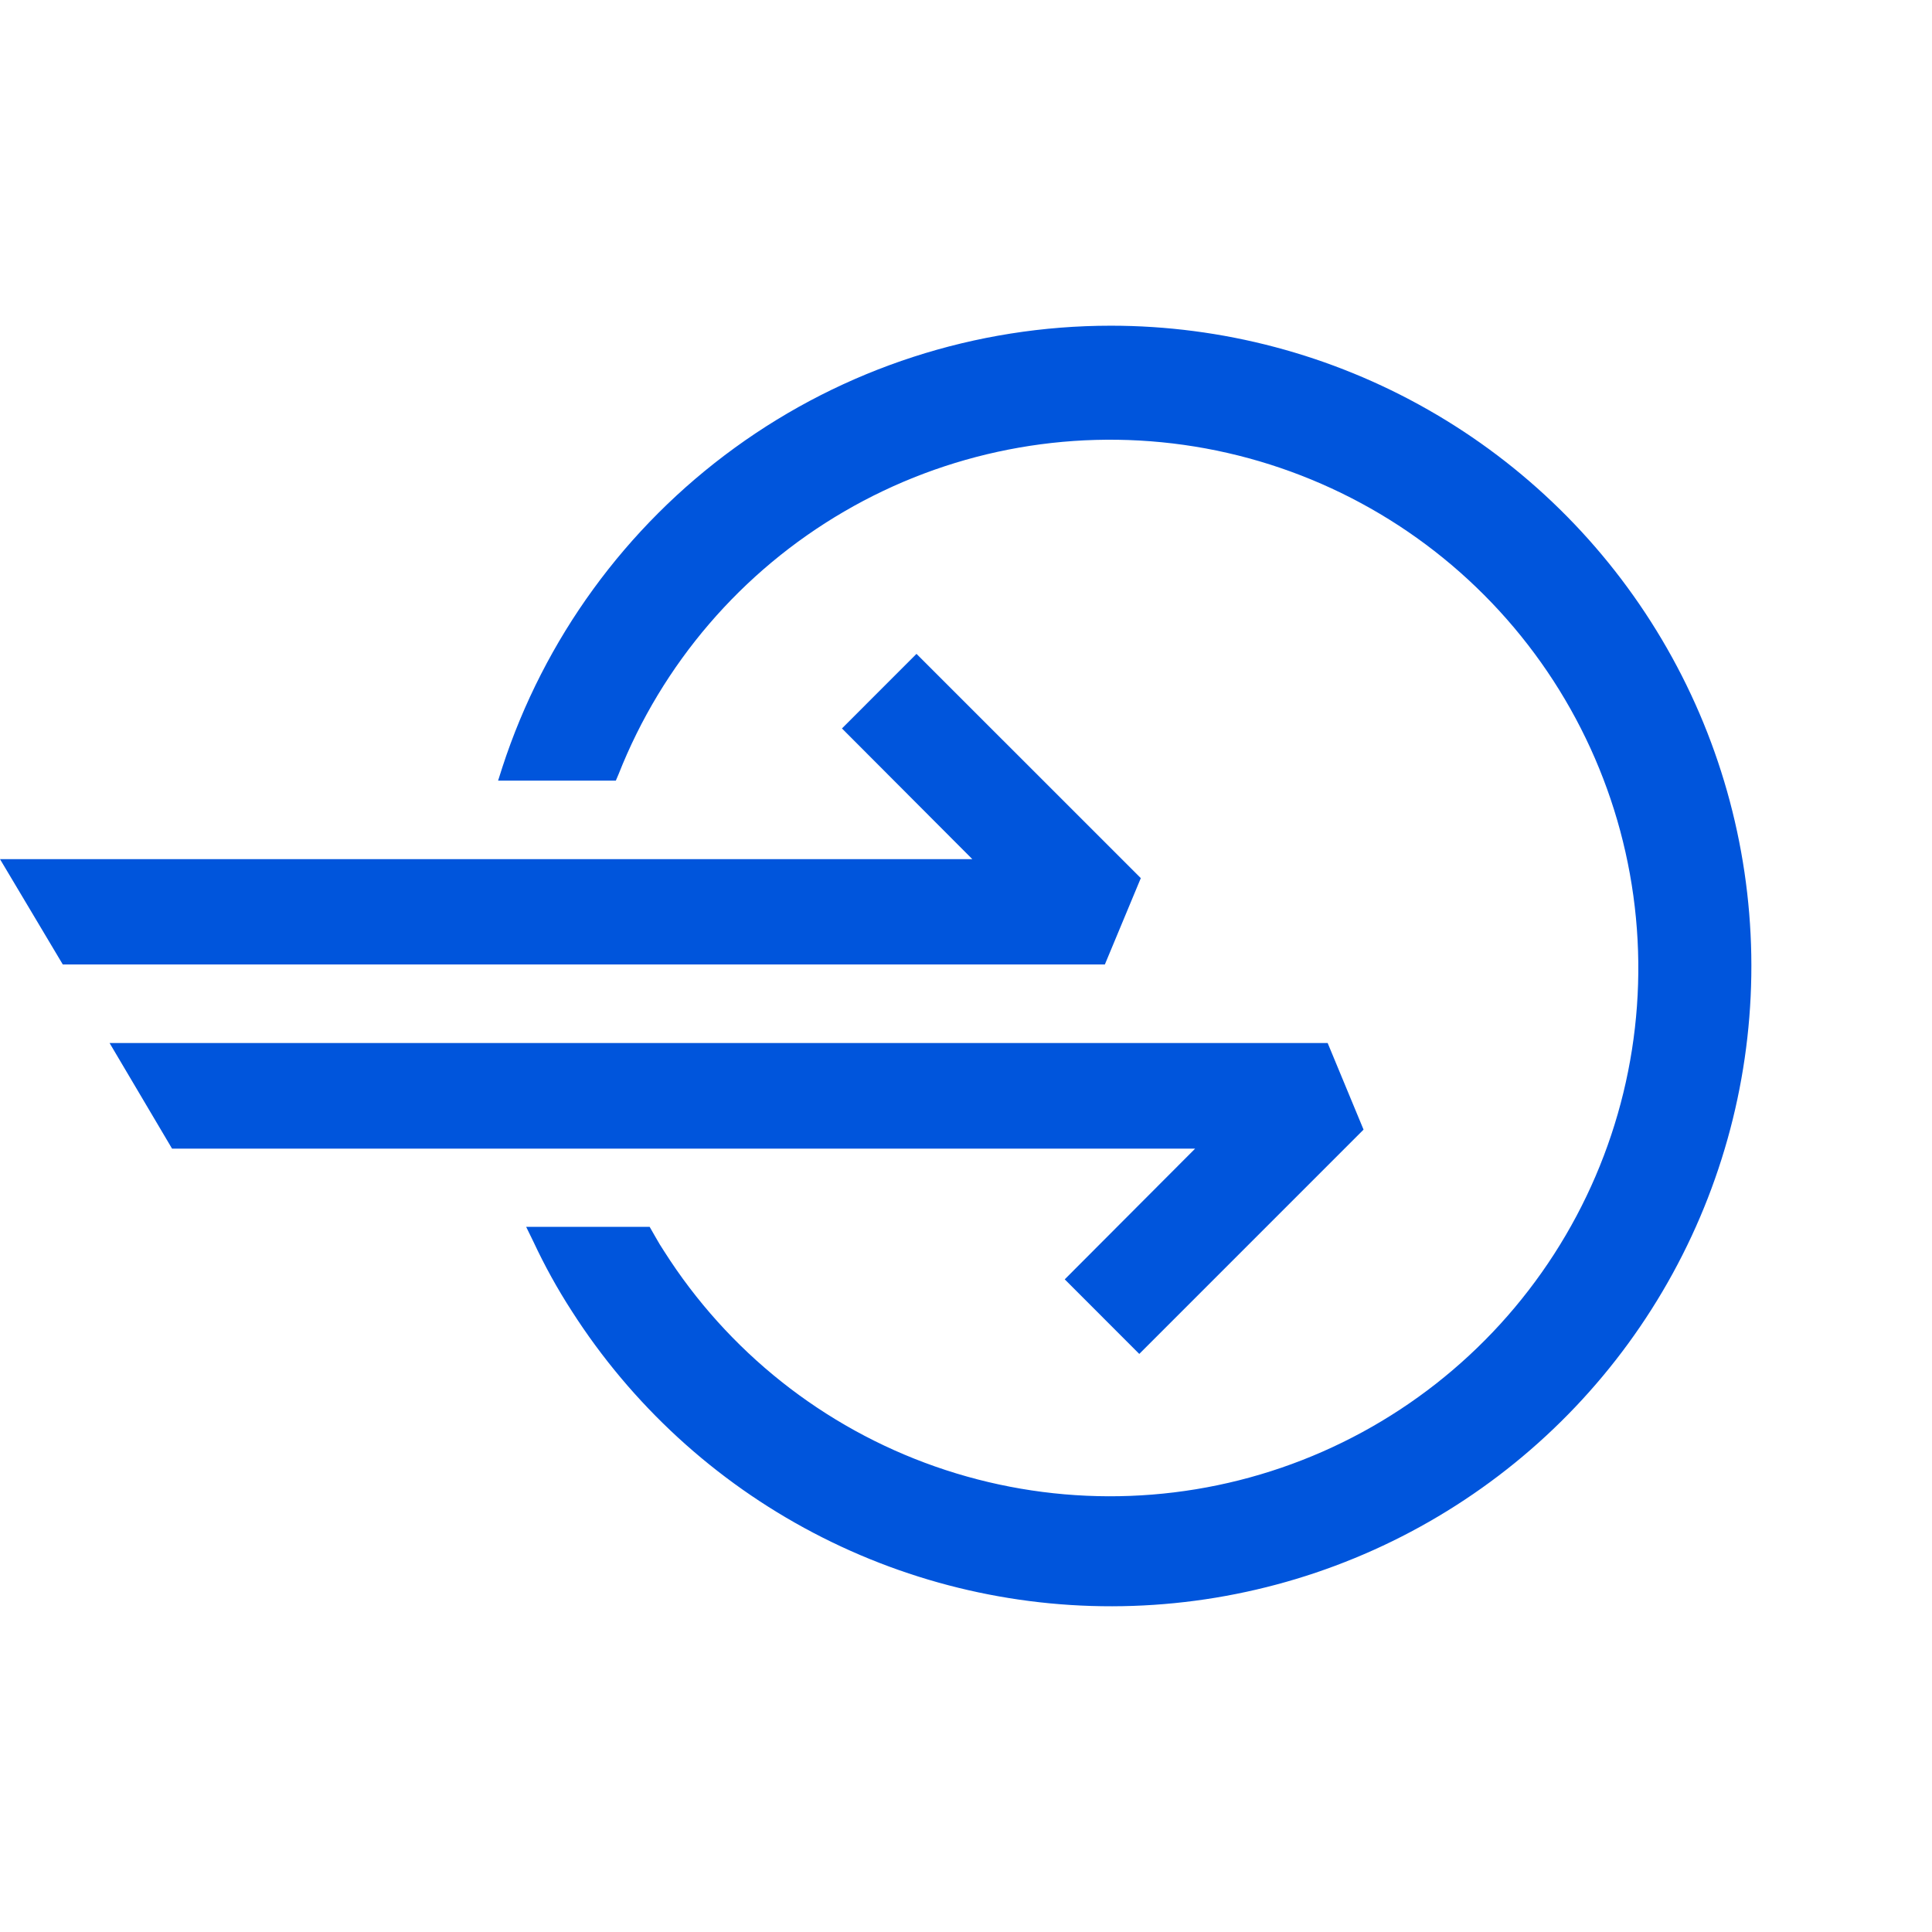
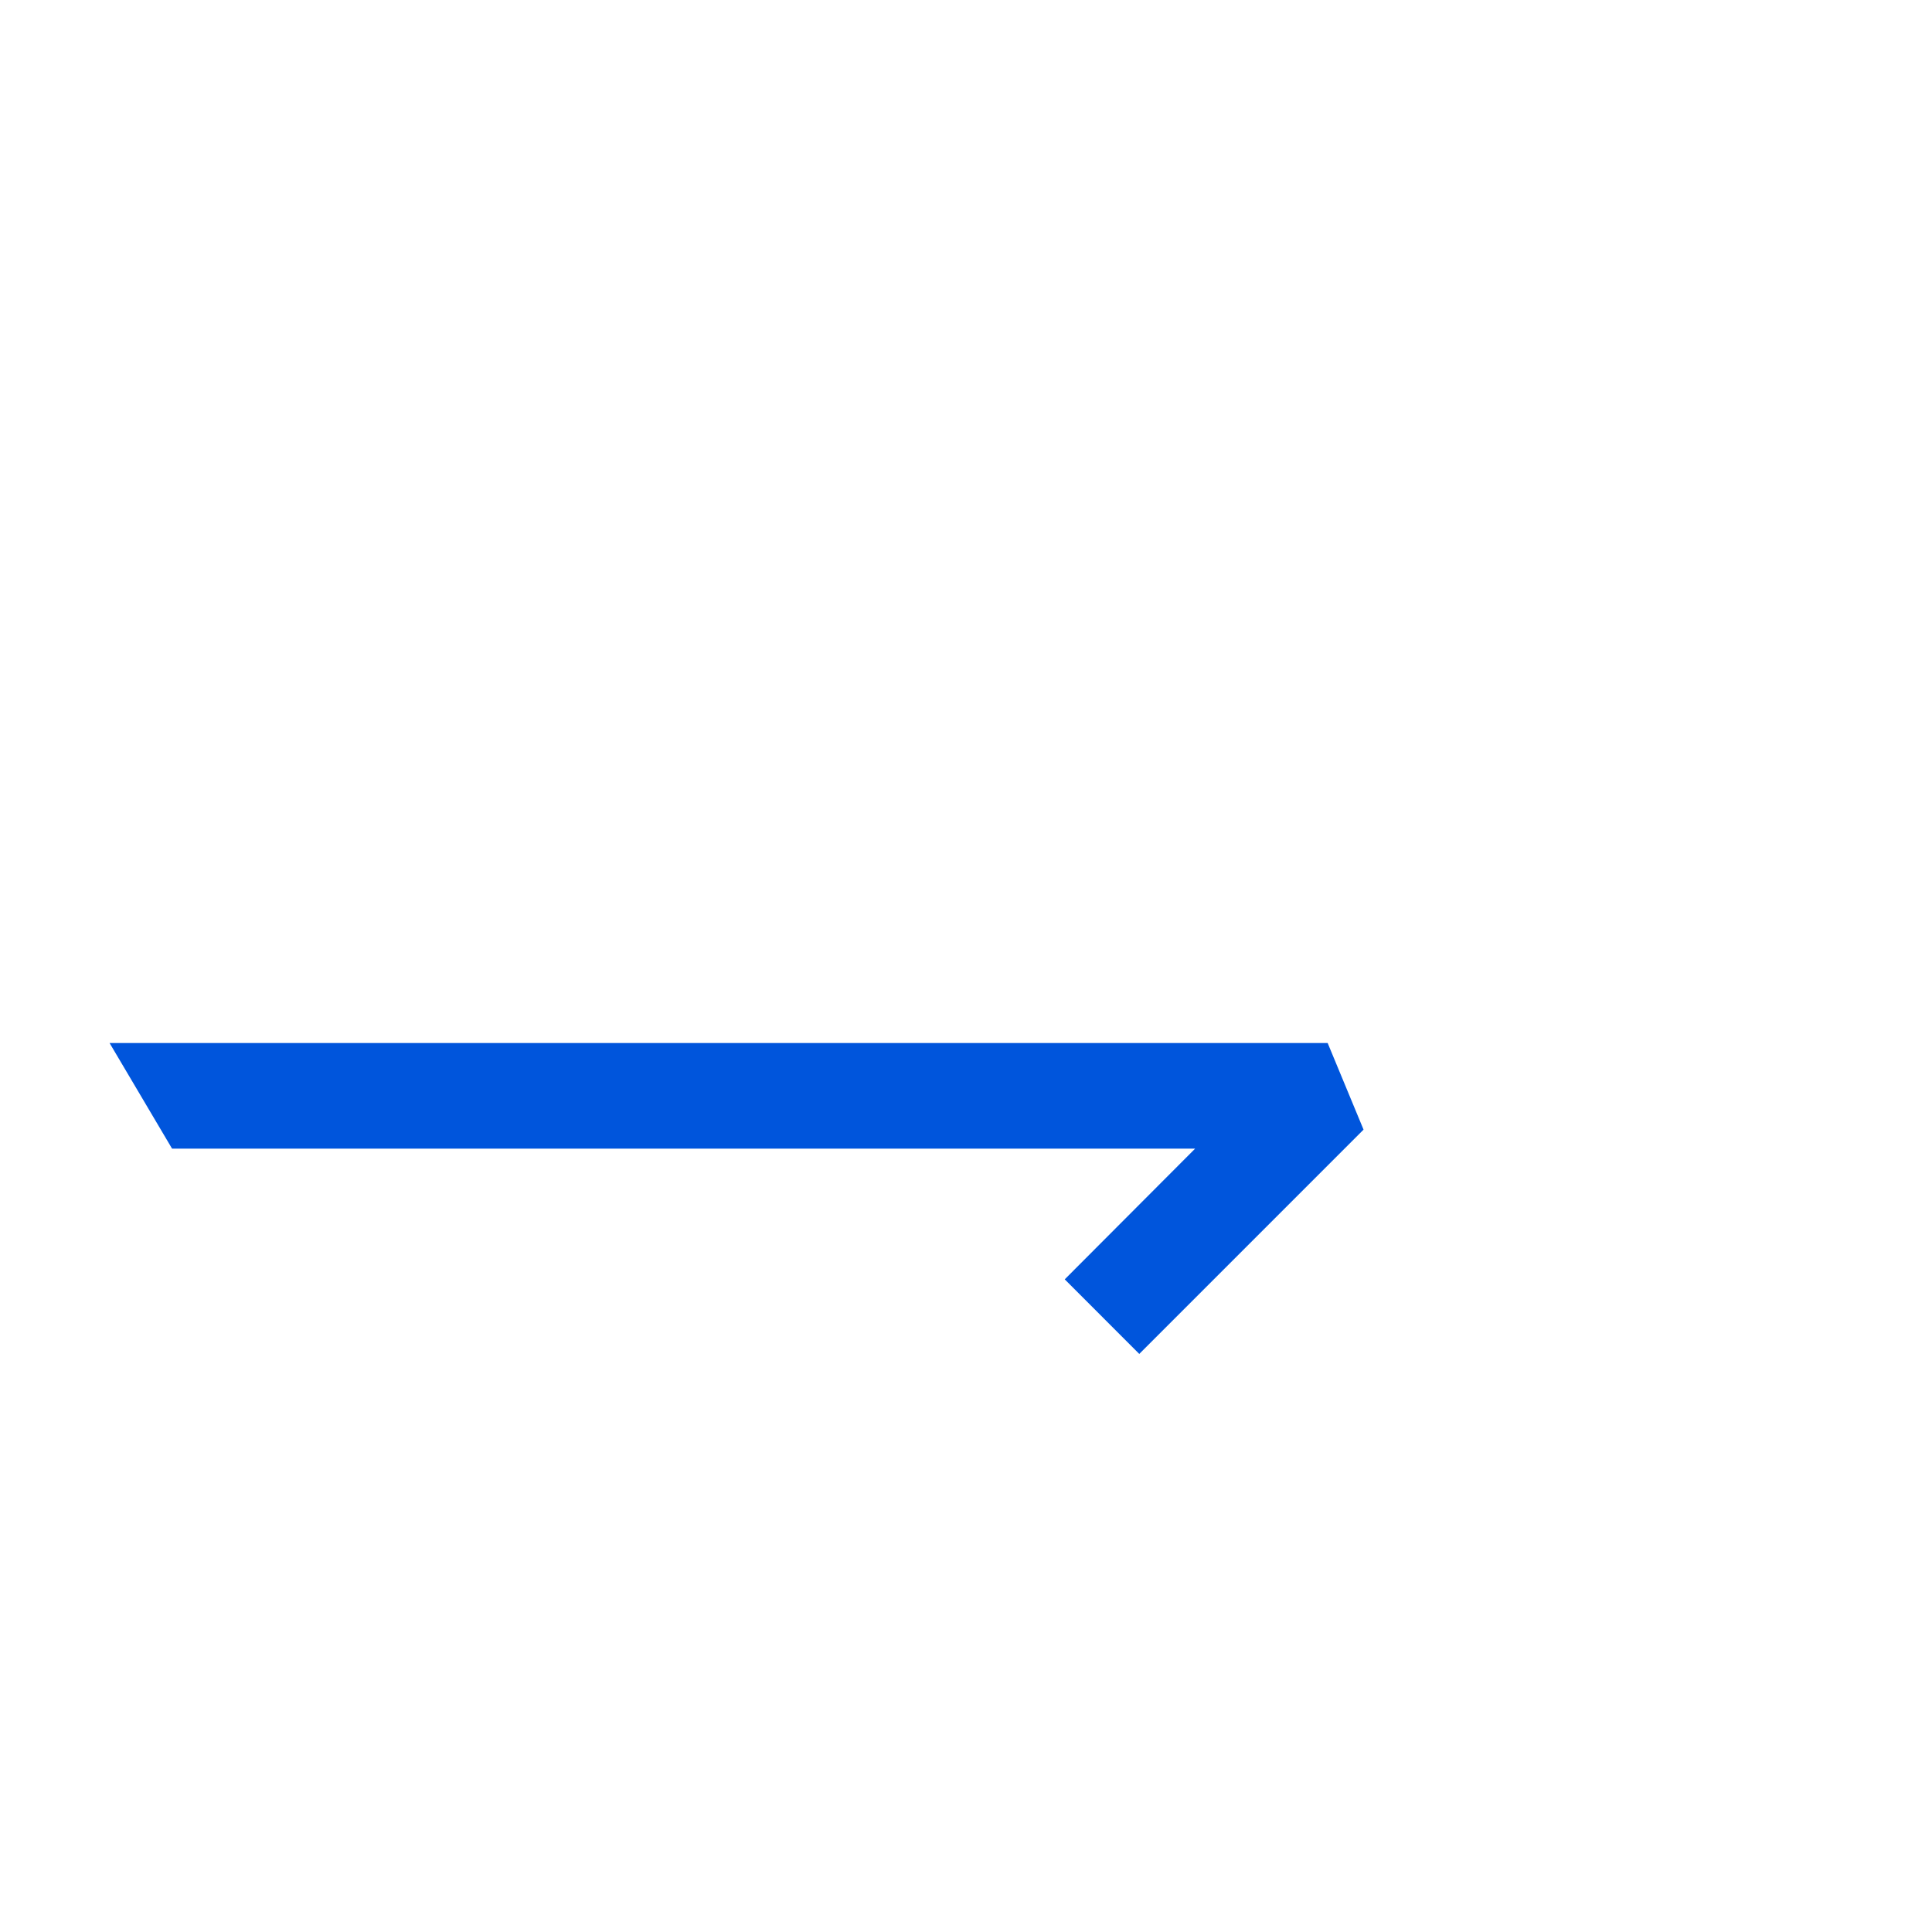
<svg xmlns="http://www.w3.org/2000/svg" width="48" height="48" viewBox="0 0 48 48" fill="none">
-   <path d="M27.6 8.092C24.244 8.091 20.974 9.151 18.258 11.123C15.541 13.094 13.519 15.874 12.48 19.065L12.375 19.395H15.3L15.367 19.238C16.449 16.494 18.422 14.195 20.97 12.71C23.517 11.225 26.491 10.642 29.411 11.053C32.331 11.465 35.027 12.848 37.065 14.979C39.103 17.11 40.364 19.866 40.644 22.801C40.925 25.736 40.208 28.681 38.611 31.159C37.014 33.638 34.628 35.507 31.839 36.464C29.05 37.421 26.02 37.411 23.237 36.436C20.454 35.461 18.081 33.577 16.5 31.087C16.425 30.975 16.358 30.863 16.29 30.742L16.14 30.48H13.072L13.252 30.848C13.53 31.444 13.848 32.02 14.205 32.572C15.693 34.899 17.762 36.798 20.207 38.082C22.652 39.367 25.389 39.993 28.149 39.898C30.91 39.804 33.598 38.992 35.949 37.543C38.3 36.095 40.234 34.059 41.56 31.636C42.886 29.213 43.558 26.487 43.51 23.725C43.462 20.964 42.697 18.262 41.288 15.887C39.879 13.511 37.877 11.543 35.476 10.177C33.076 8.81 30.362 8.092 27.6 8.092Z" fill="#0055DC" />
-   <path d="M28.343 21.817L22.77 16.245L20.918 18.098L24.157 21.345H0L1.56 23.962H27.45L28.343 21.817Z" fill="#0055DC" />
  <path d="M26.453 31.785L28.305 33.638L33.877 28.065L32.985 25.913H2.722L4.275 28.538H29.692L26.453 31.785Z" fill="#0055DC" />
</svg>